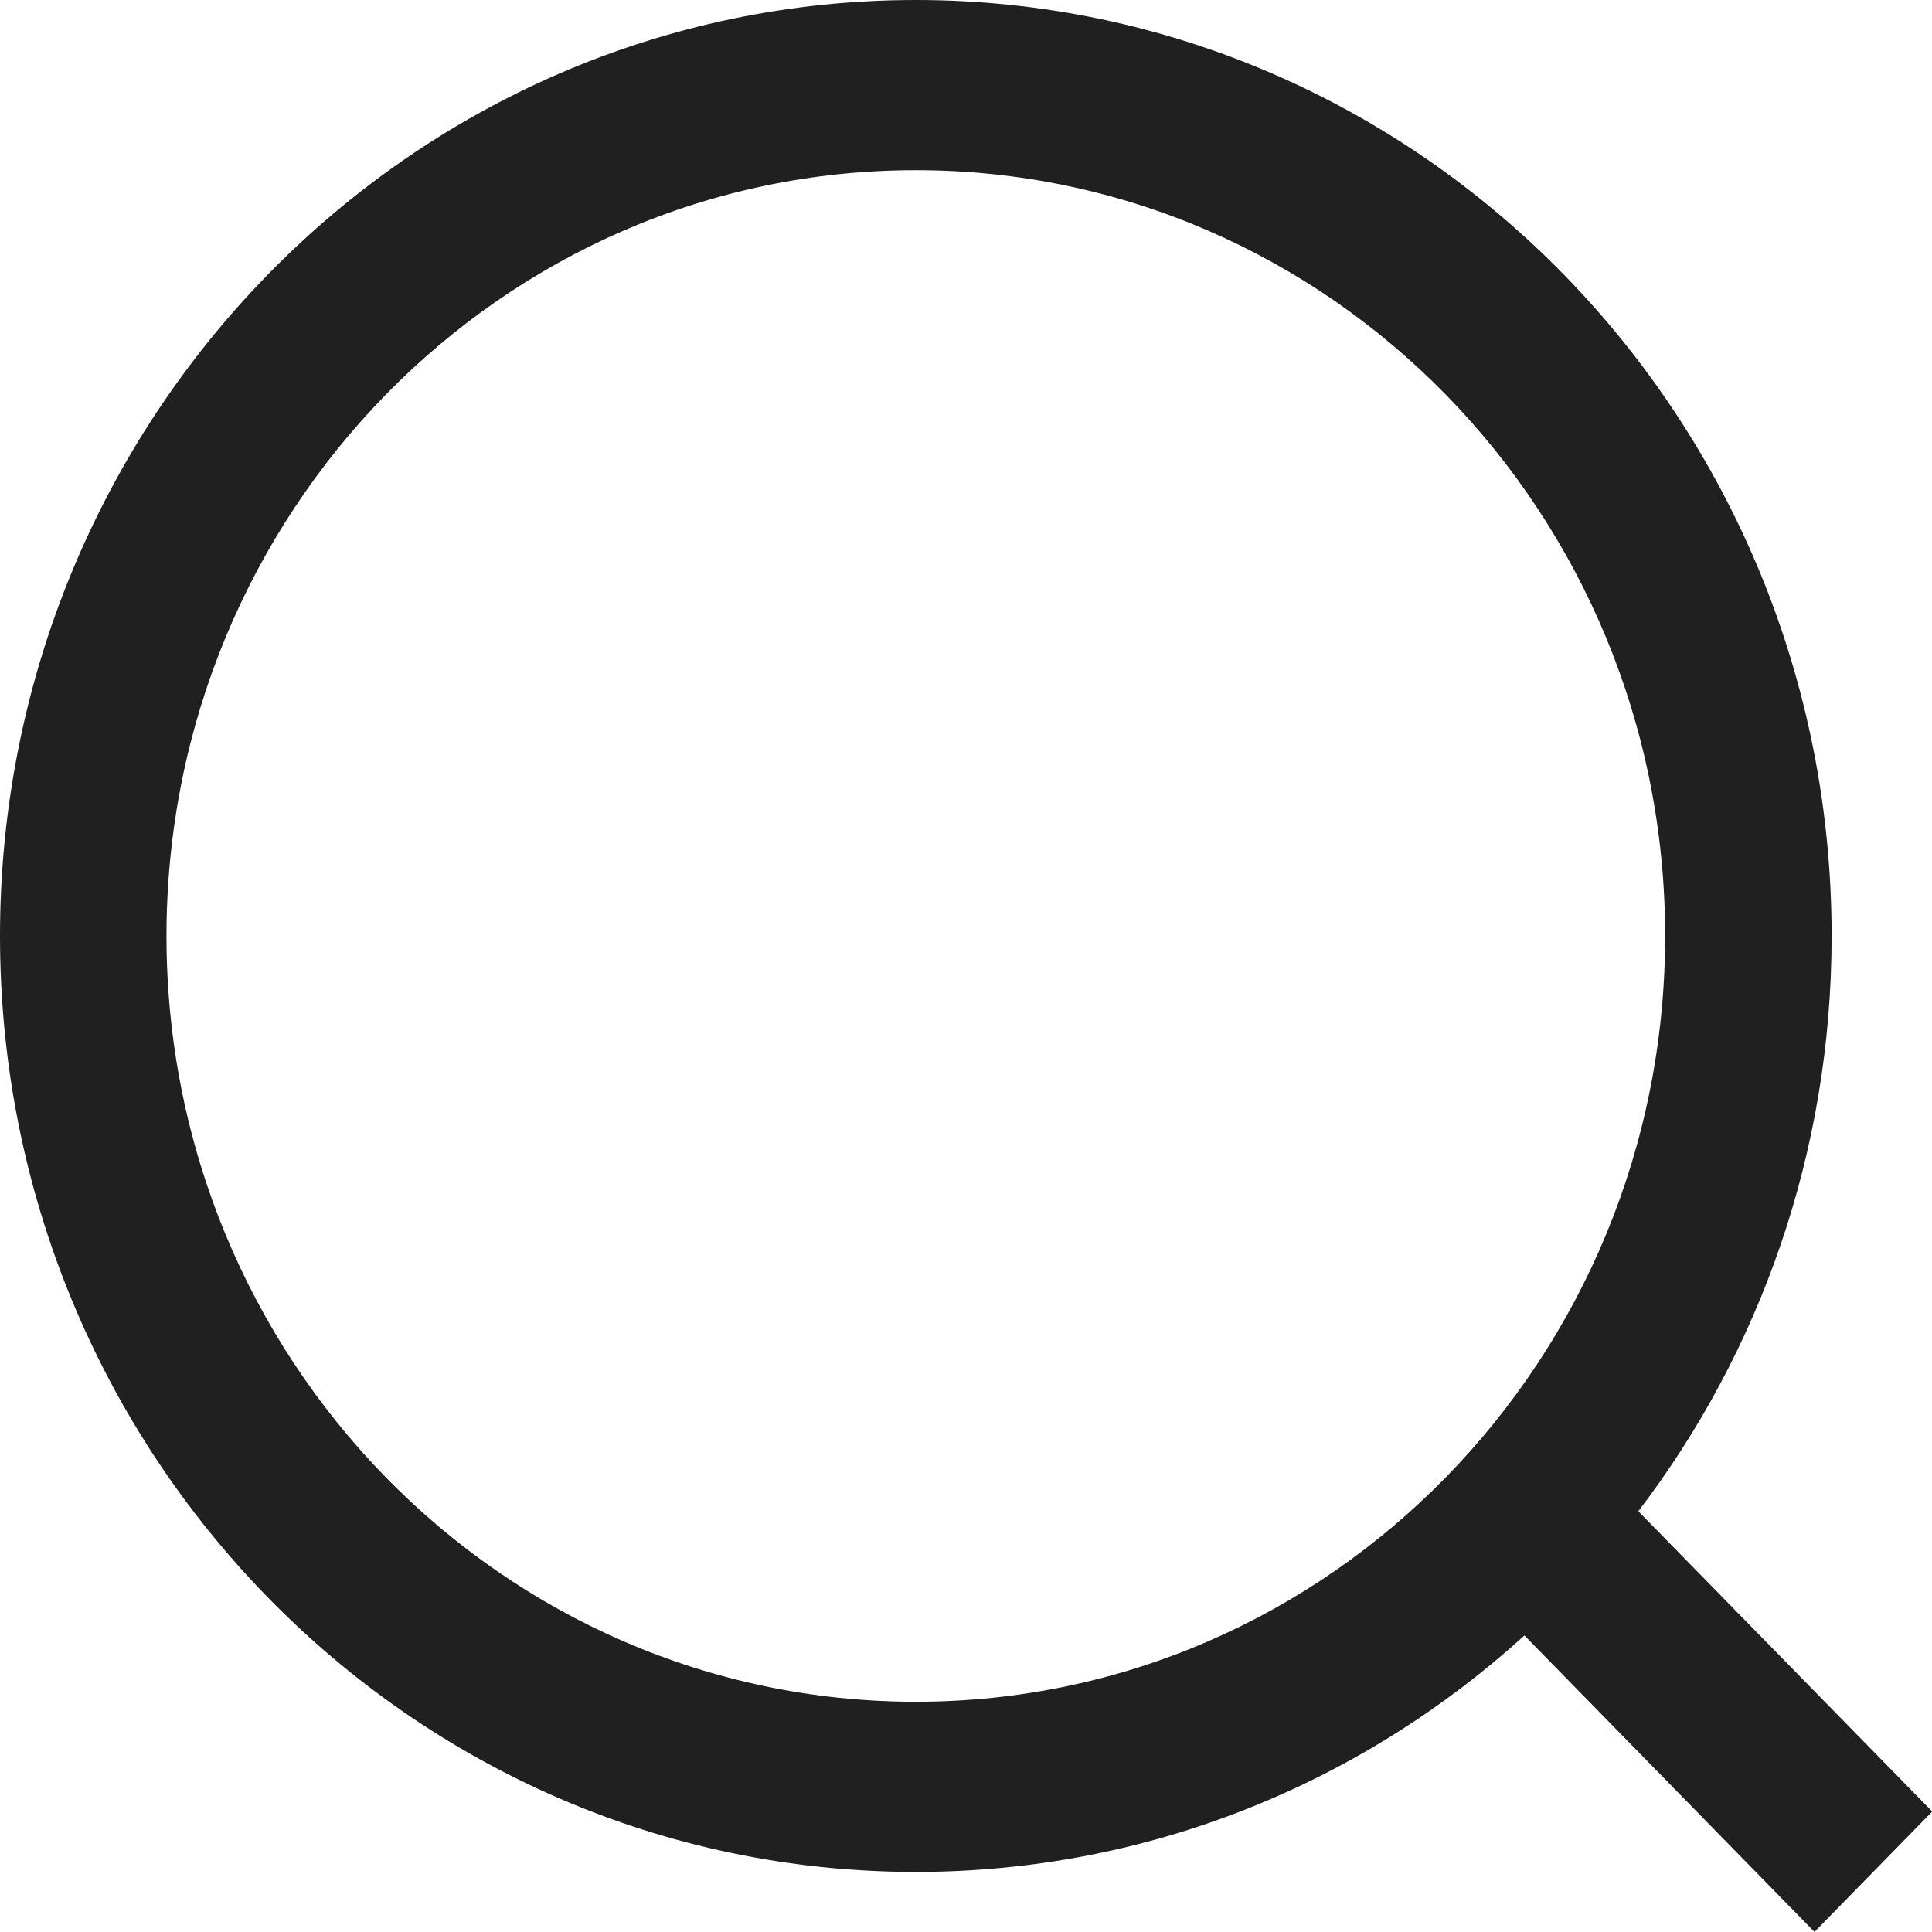
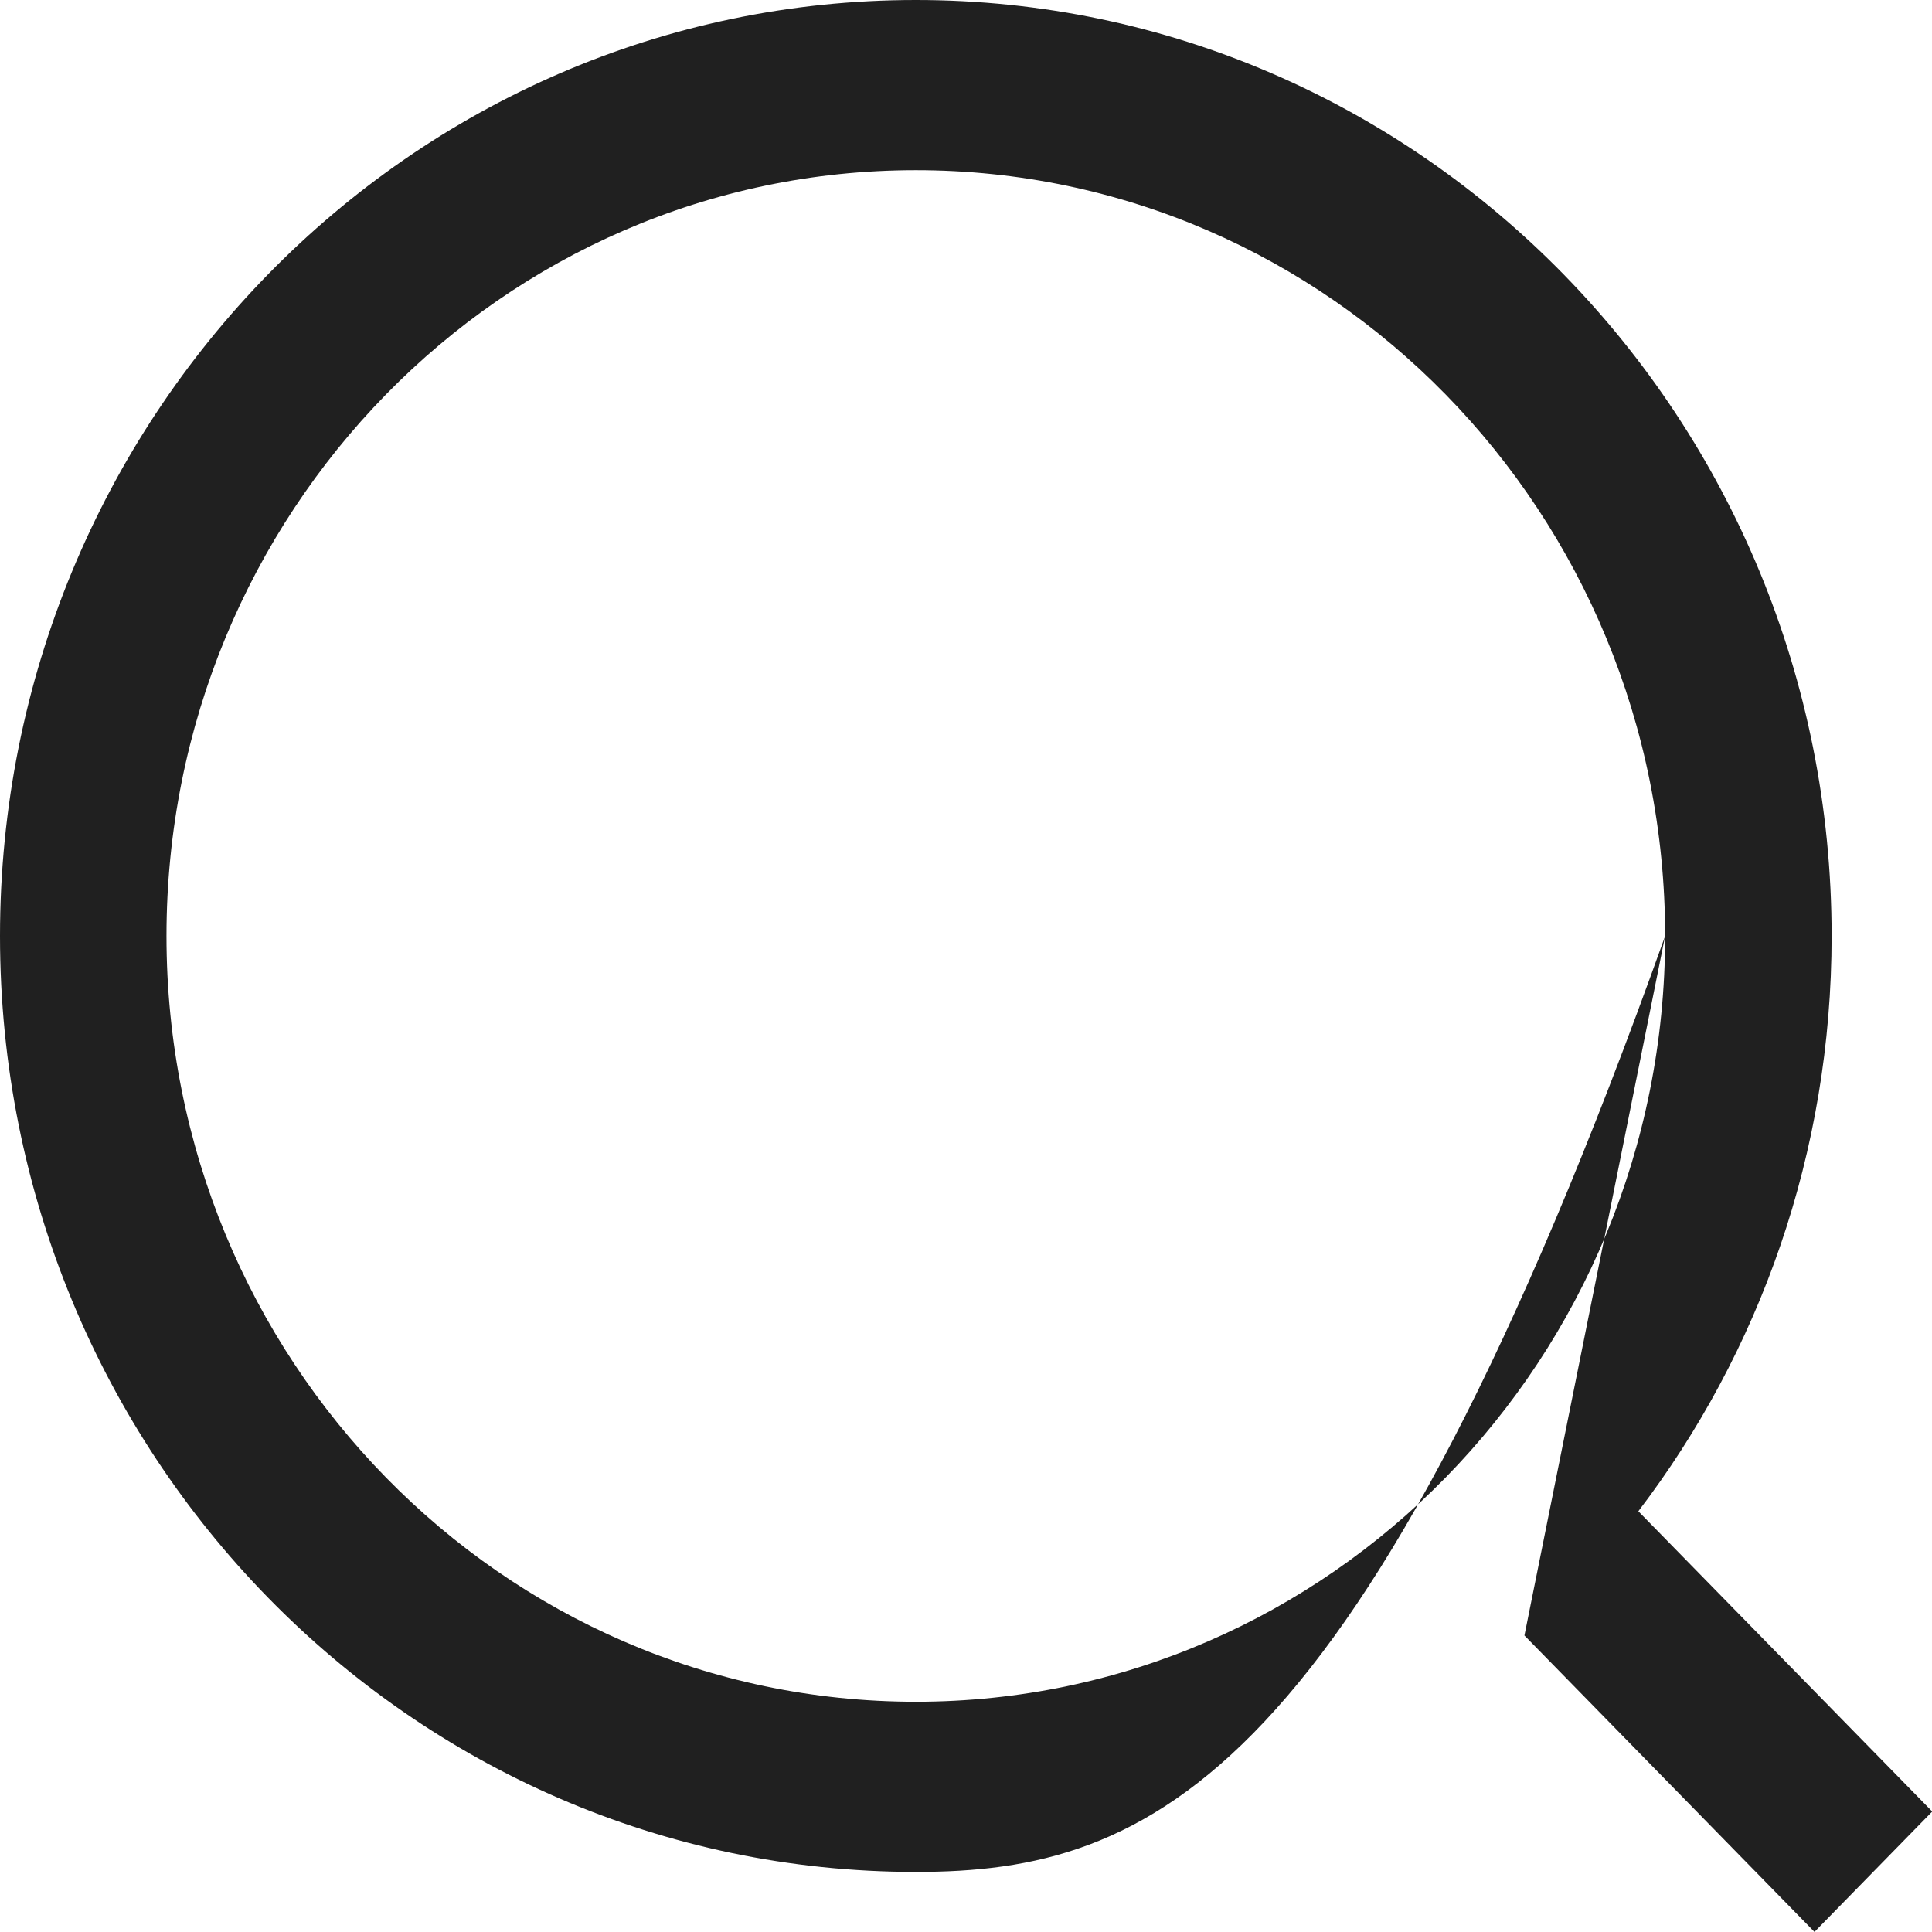
<svg xmlns="http://www.w3.org/2000/svg" width="23" height="23" viewBox="0 0 23 23" fill="none">
-   <path fill-rule="evenodd" clip-rule="evenodd" d="M19.823 11.143C19.823 16.178 15.829 20.259 10.903 20.259C5.976 20.259 1.982 16.178 1.982 11.143C1.982 6.108 5.976 2.026 10.903 2.026C15.829 2.026 19.823 6.108 19.823 11.143ZM18.148 19.47C16.221 21.221 13.684 22.285 10.903 22.285C4.881 22.285 0 17.297 0 11.143C0 4.989 4.881 0 10.903 0C16.924 0 21.805 4.989 21.805 11.143C21.805 13.725 20.946 16.101 19.504 17.991L23.003 21.566L21.601 22.999L18.148 19.47Z" fill="#202020" />
+   <path fill-rule="evenodd" clip-rule="evenodd" d="M19.823 11.143C19.823 16.178 15.829 20.259 10.903 20.259C5.976 20.259 1.982 16.178 1.982 11.143C1.982 6.108 5.976 2.026 10.903 2.026C15.829 2.026 19.823 6.108 19.823 11.143ZC16.221 21.221 13.684 22.285 10.903 22.285C4.881 22.285 0 17.297 0 11.143C0 4.989 4.881 0 10.903 0C16.924 0 21.805 4.989 21.805 11.143C21.805 13.725 20.946 16.101 19.504 17.991L23.003 21.566L21.601 22.999L18.148 19.47Z" fill="#202020" />
</svg>